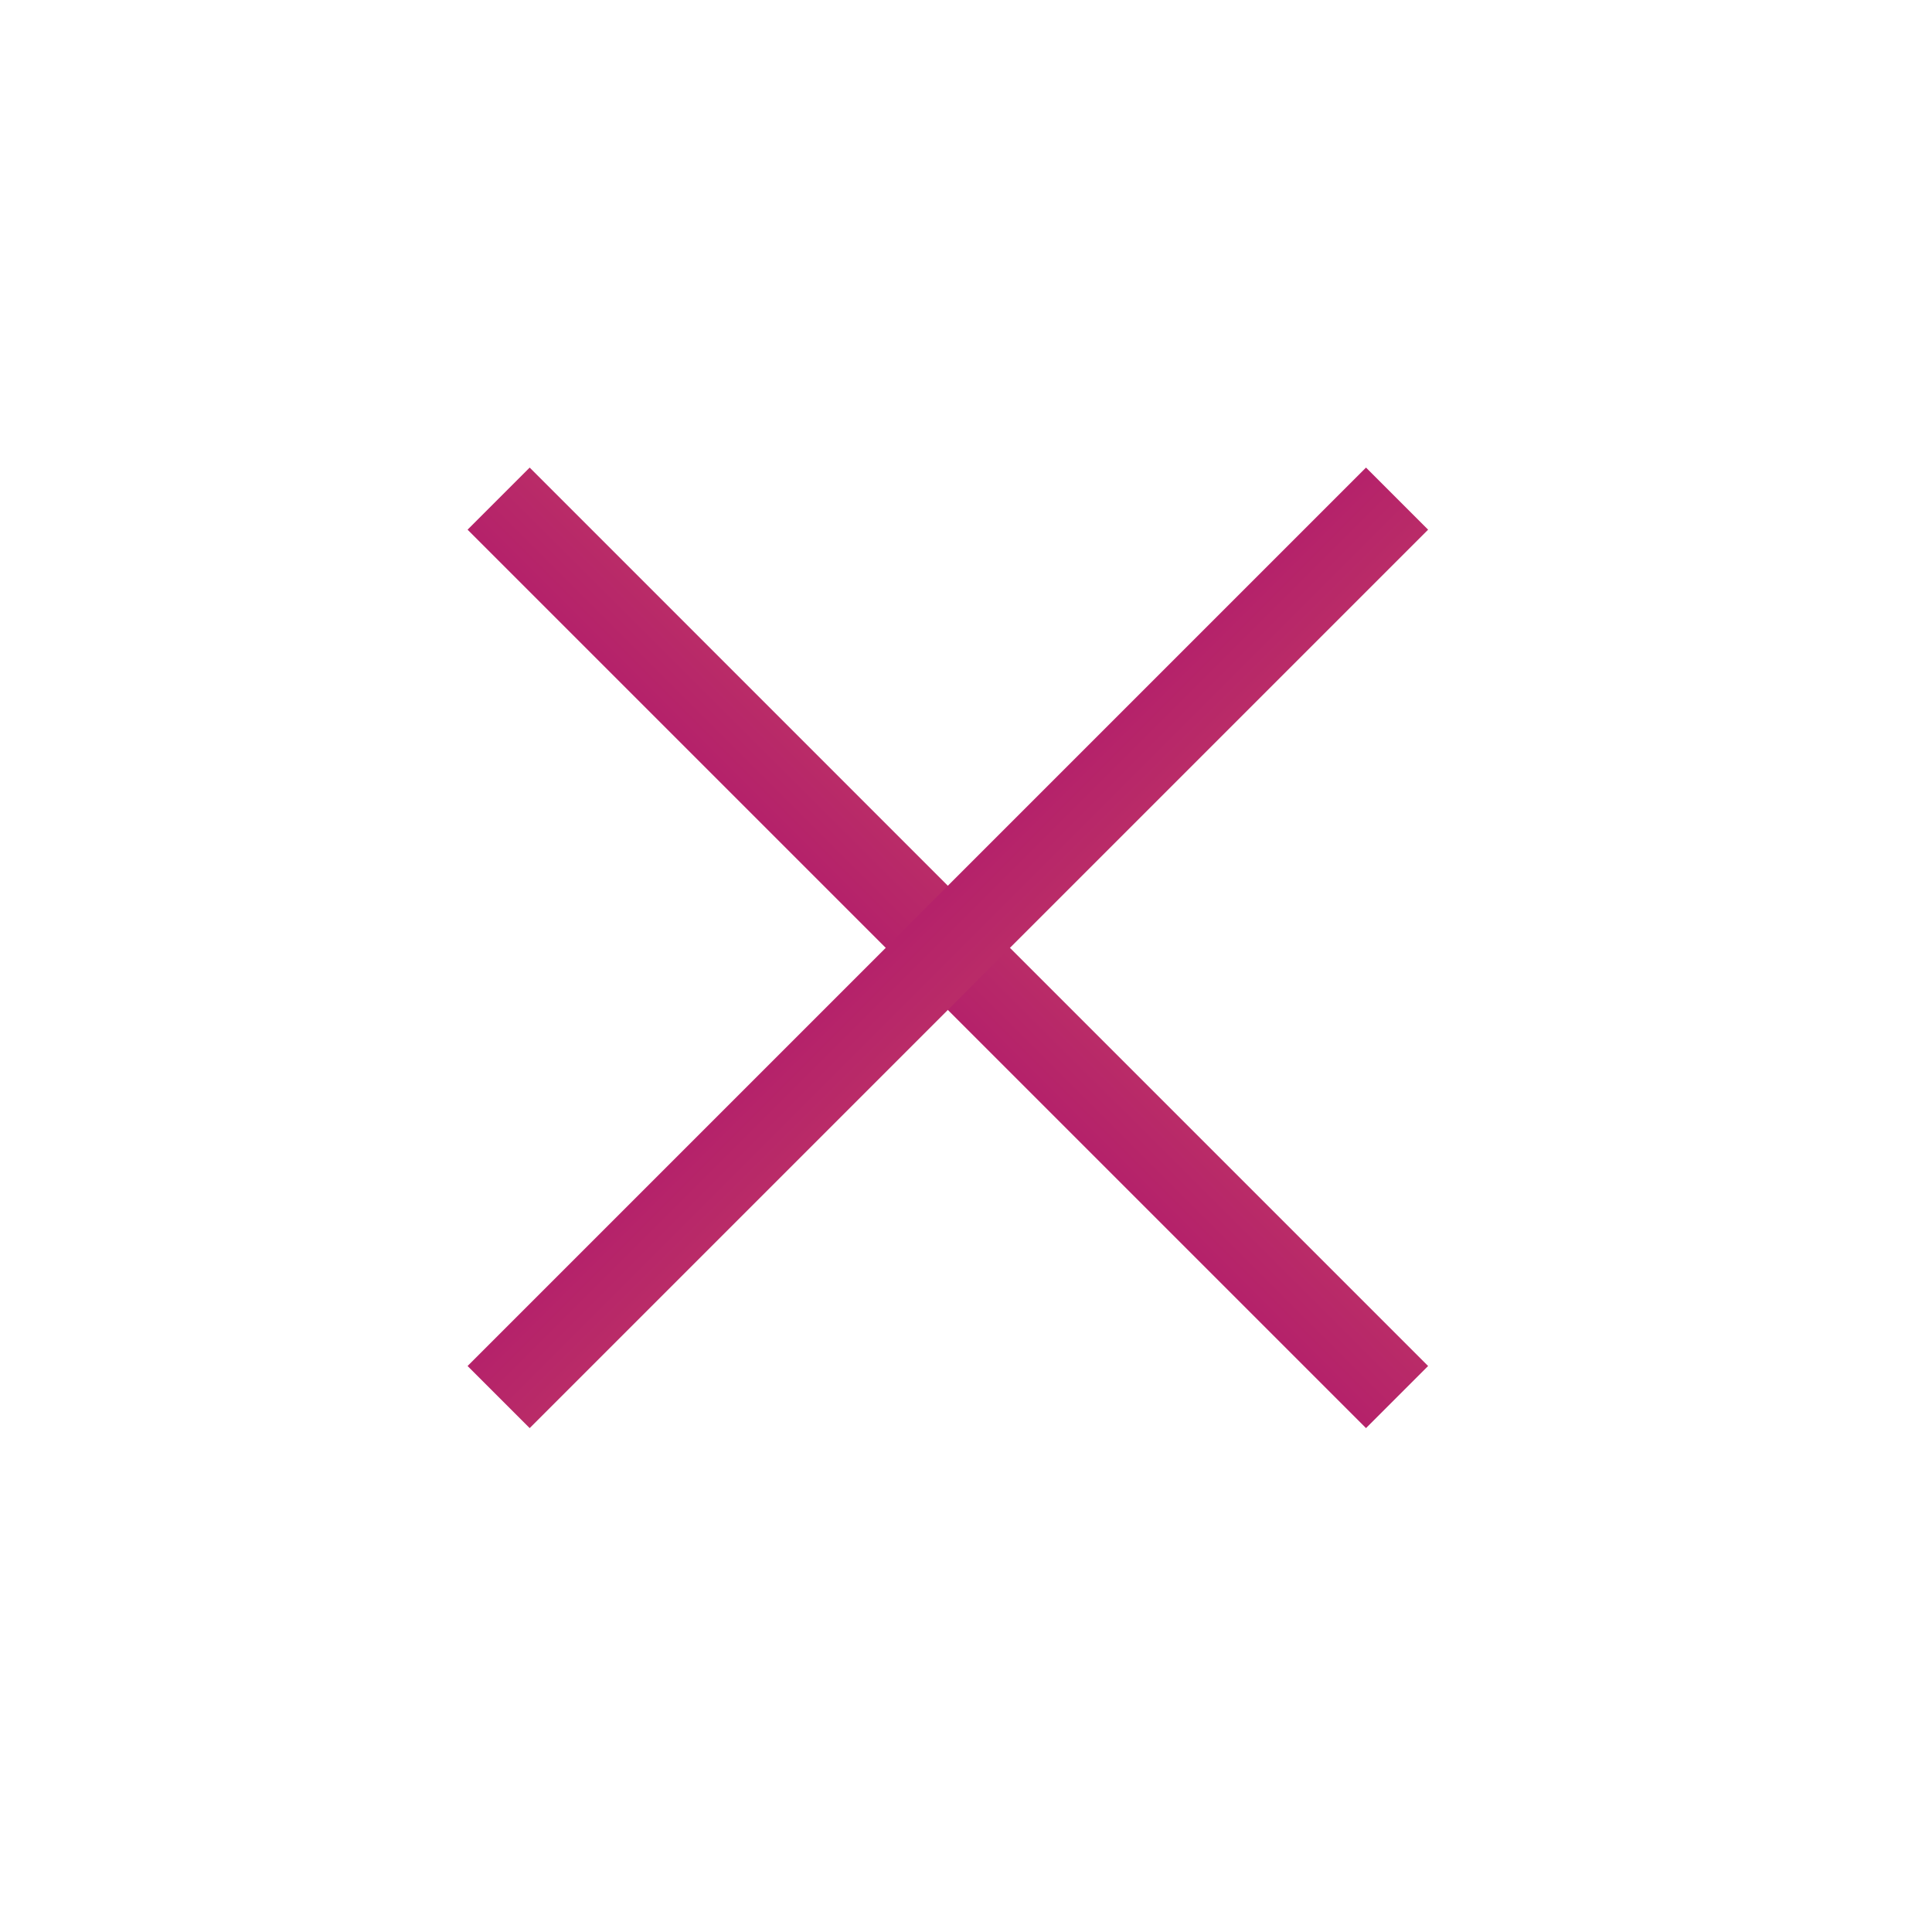
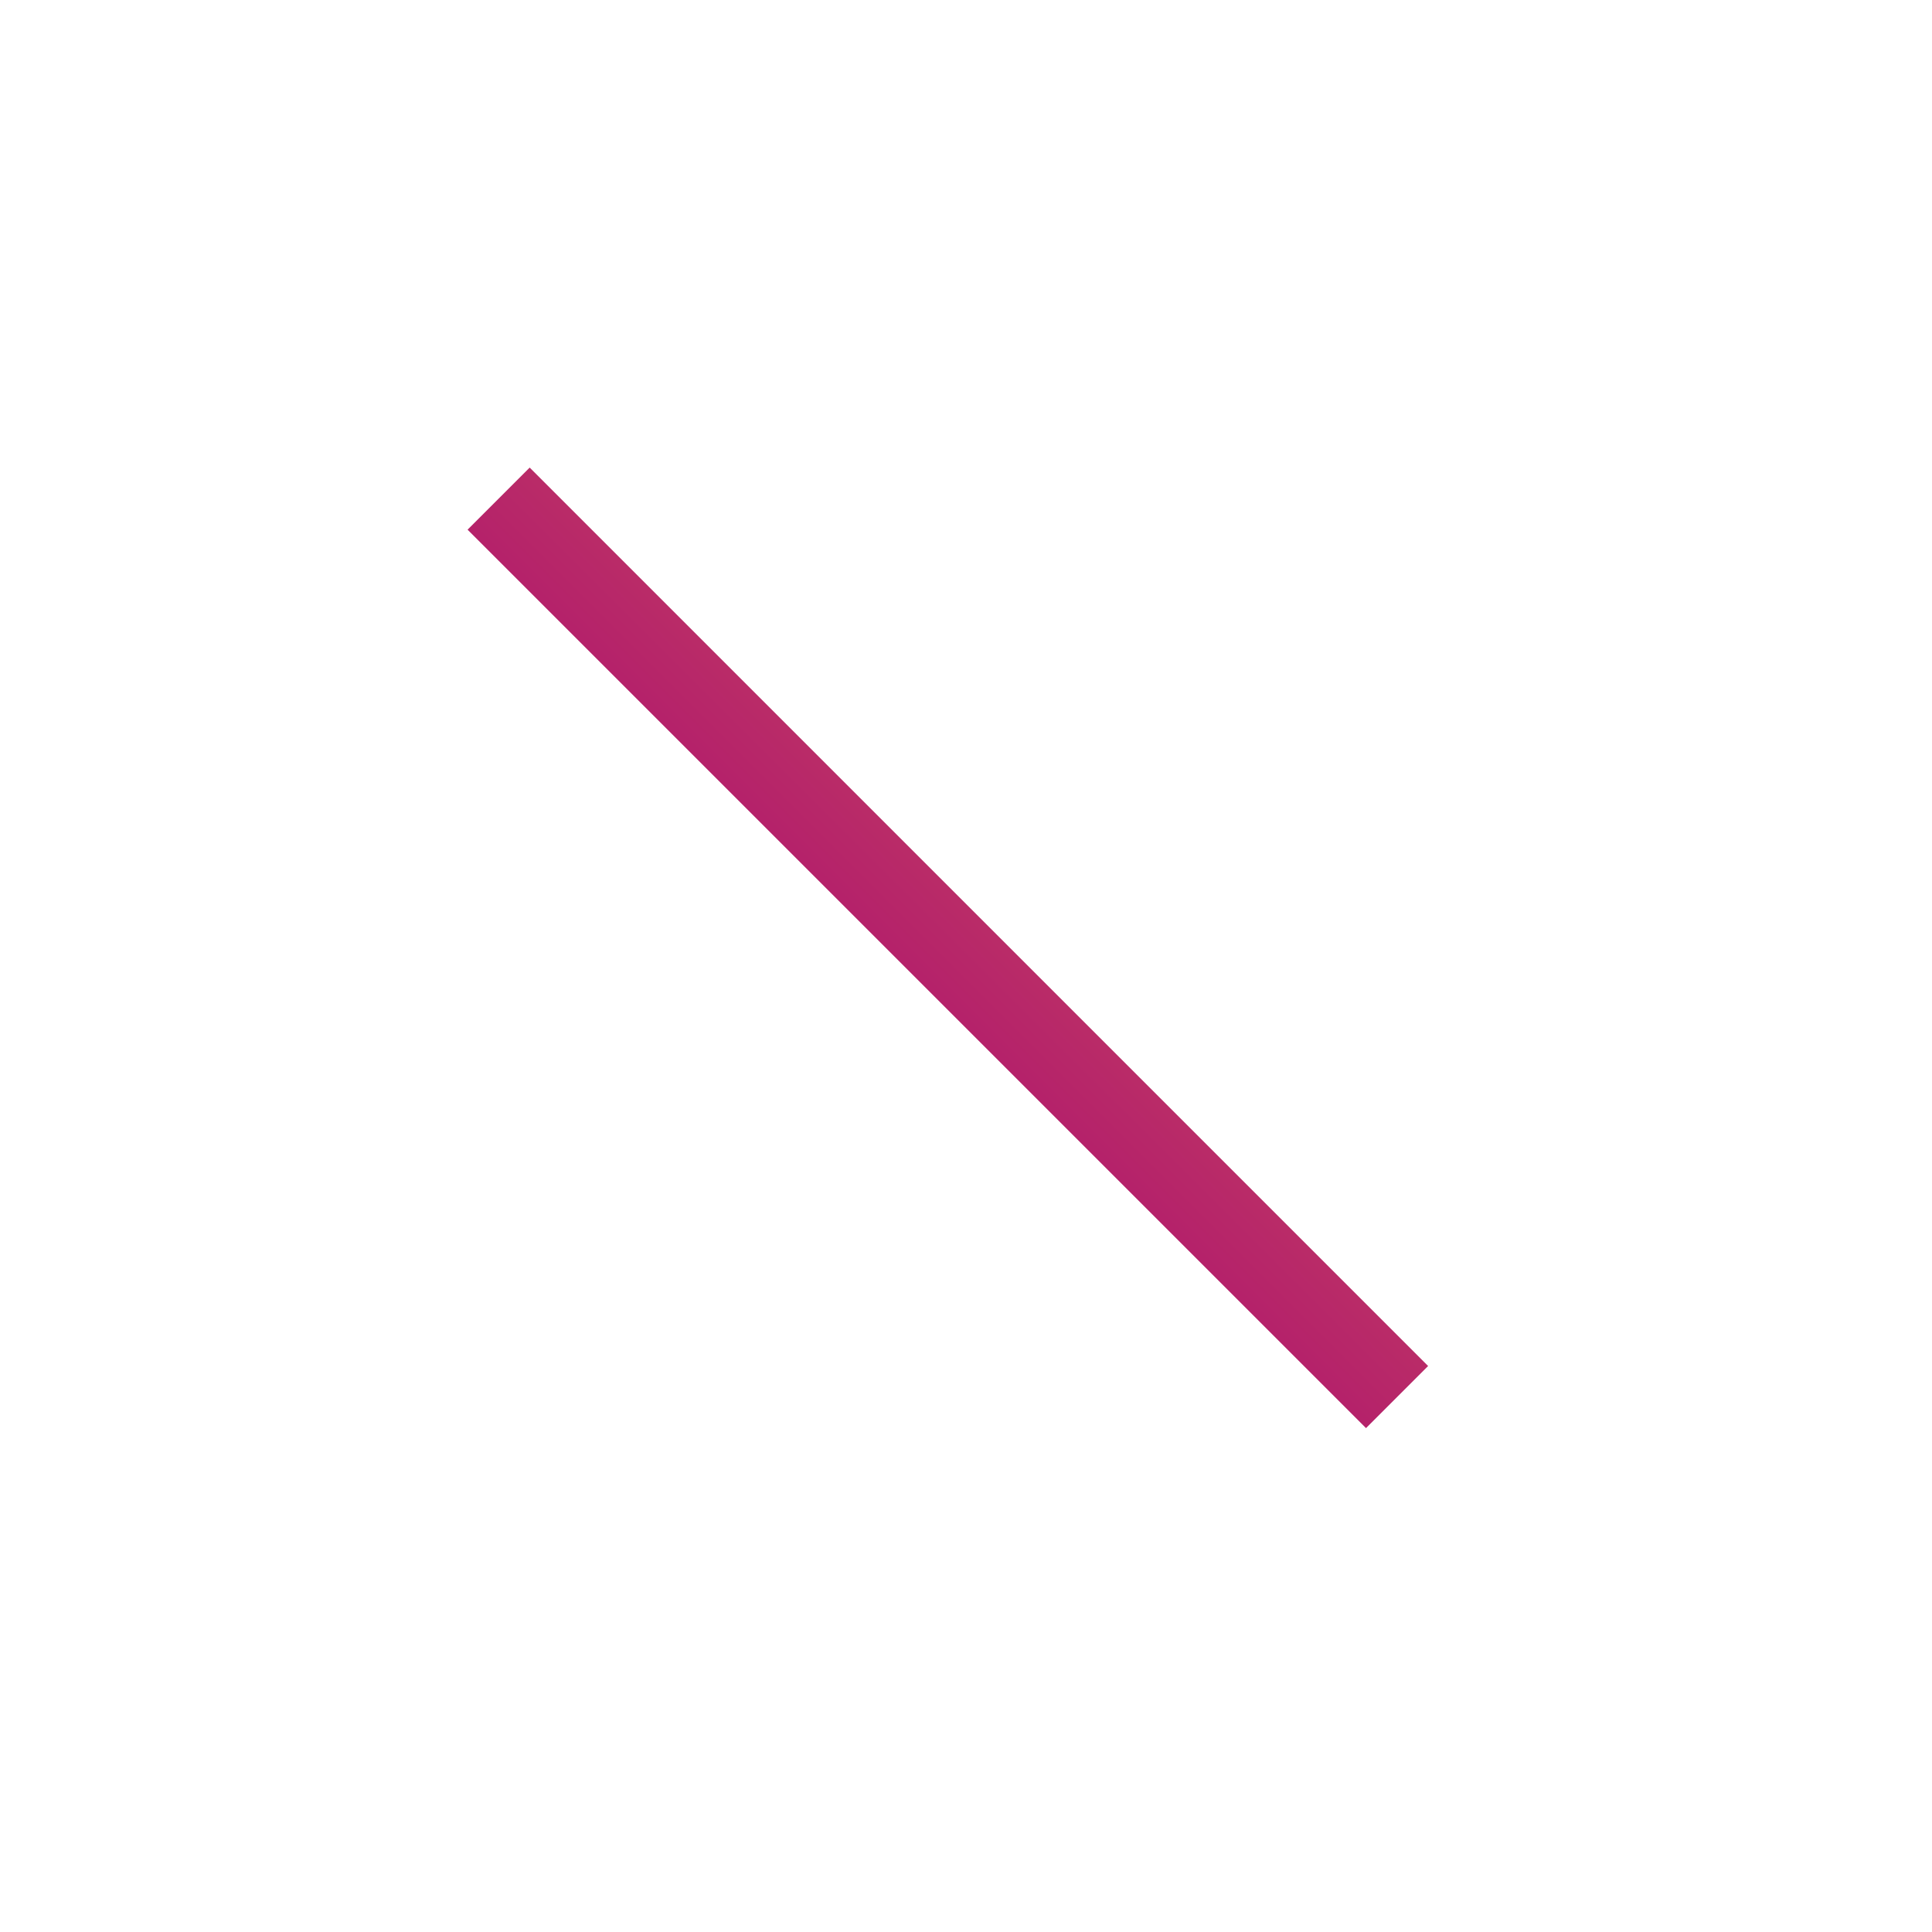
<svg xmlns="http://www.w3.org/2000/svg" width="44" height="44" viewBox="0 0 44 44" fill="none">
  <path d="M12.063 12.063L31.11 31.11" stroke="url(#paint0_linear)" stroke-width="2" stroke-linecap="square" />
-   <path d="M31.11 12.063L12.063 31.11" stroke="url(#paint1_linear)" stroke-width="2" stroke-linecap="square" />
  <defs>
    <linearGradient id="paint0_linear" x1="3.174" y1="1.905" x2="1.904" y2="3.175" gradientUnits="userSpaceOnUse">
      <stop stop-color="#B92B68" />
      <stop offset="1" stop-color="#B5226A" />
    </linearGradient>
    <linearGradient id="paint1_linear" x1="41.268" y1="3.175" x2="39.998" y2="1.905" gradientUnits="userSpaceOnUse">
      <stop stop-color="#B92B68" />
      <stop offset="1" stop-color="#B5226A" />
    </linearGradient>
  </defs>
</svg>